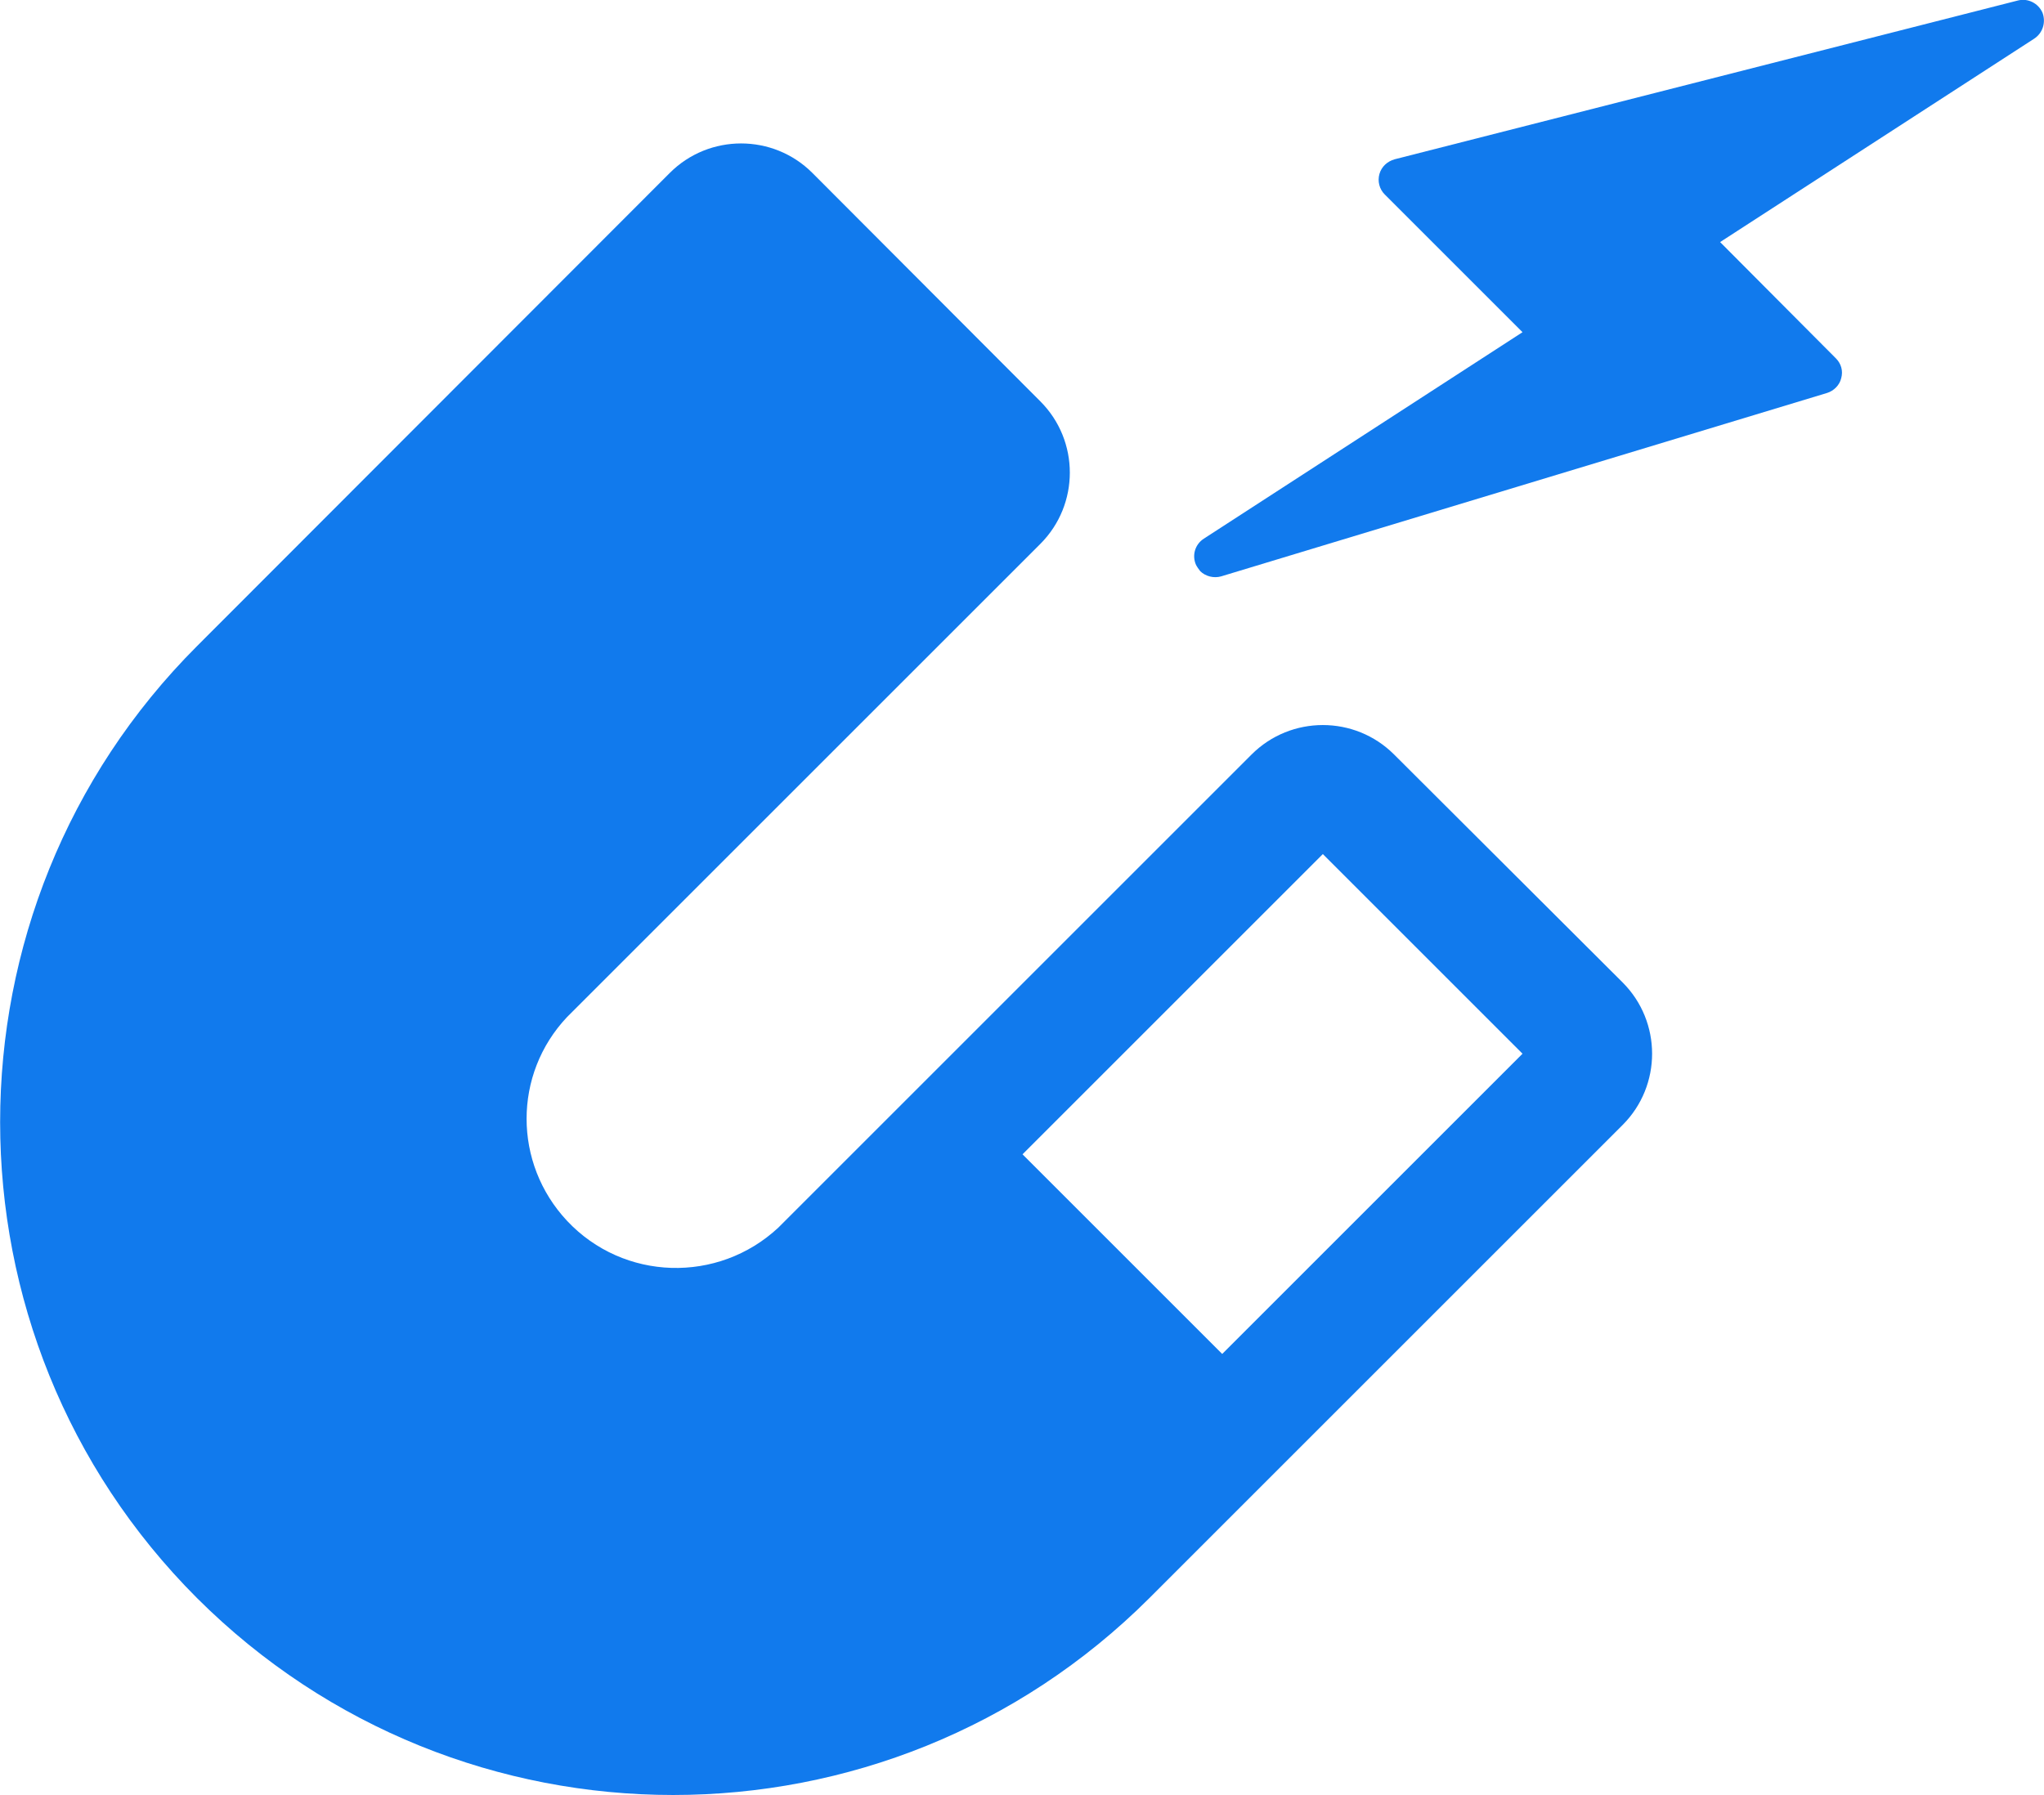
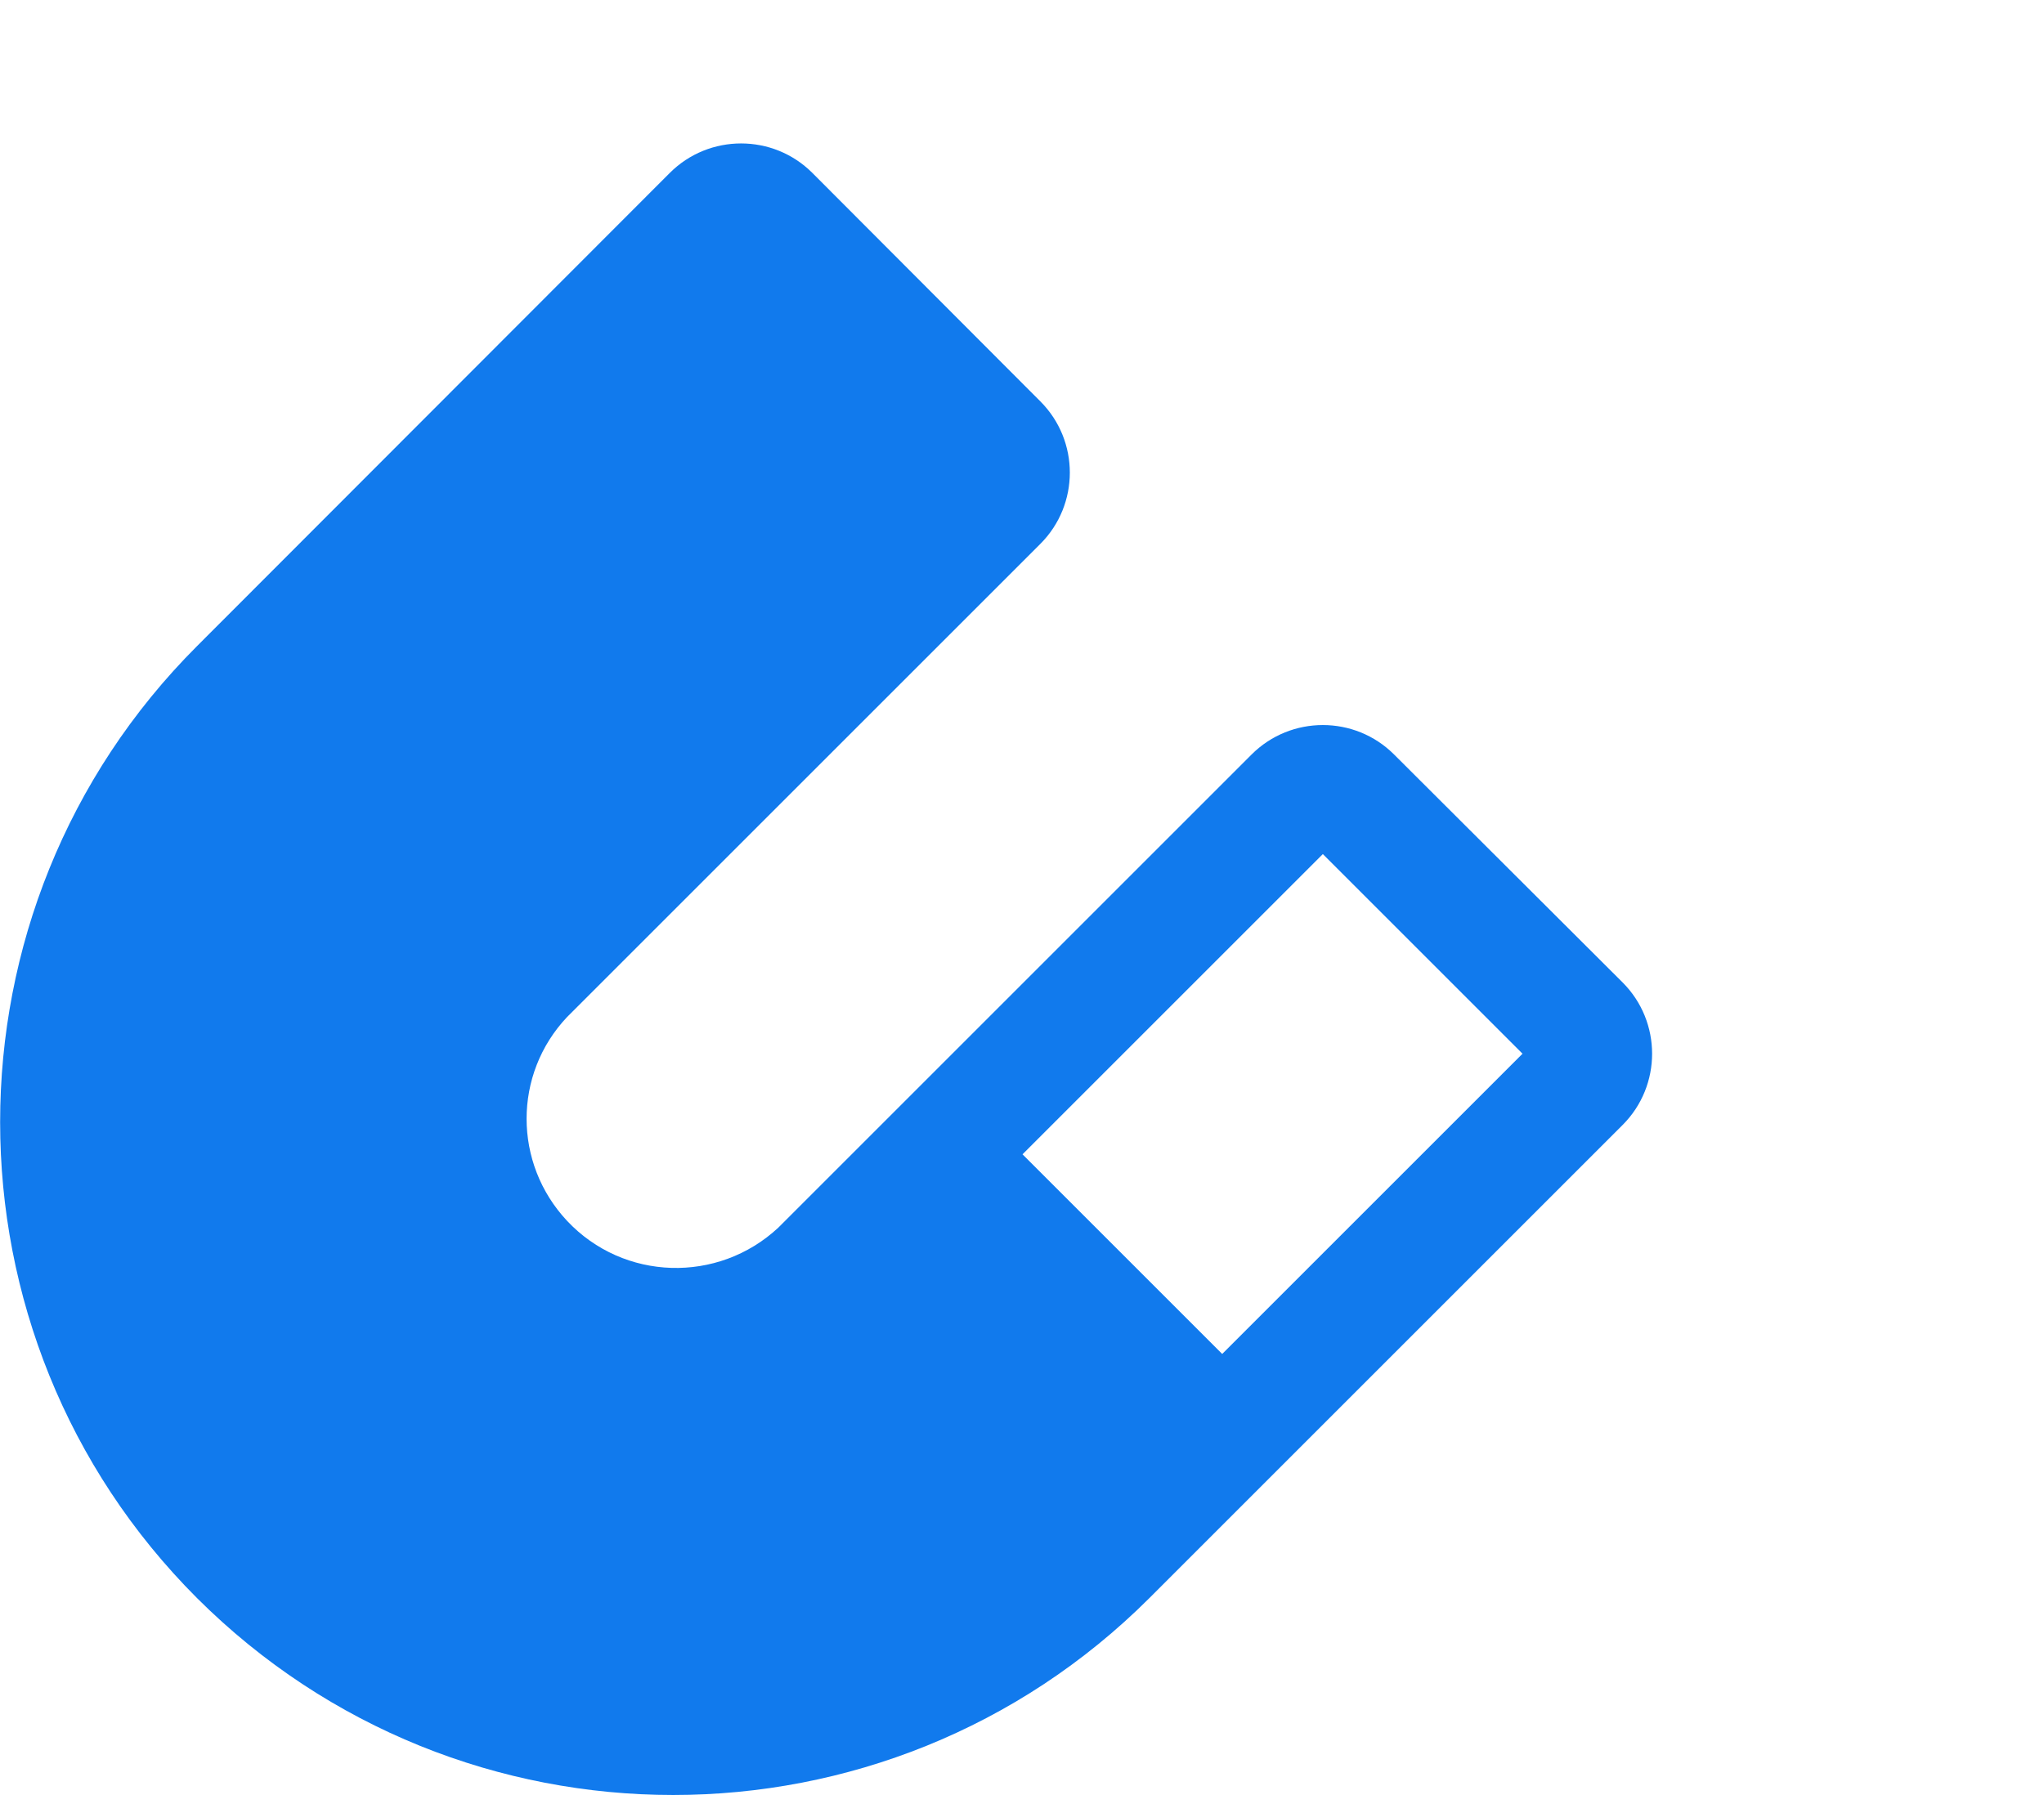
<svg xmlns="http://www.w3.org/2000/svg" version="1.1" id="Capa_1" x="0px" y="0px" viewBox="0 0 390 342.5" style="enable-background:new 0 0 390 342.5;" xml:space="preserve">
  <style type="text/css">
	.st0{fill:#117AED;}
</style>
  <title>magnet-with-bolt</title>
  <path class="st0" d="M266,144c-7.5-7.5-19.7-7.5-27.2,0l-90.3,90.3c-11.5,10.7-29.5,10.2-40.3-1.3c-10.3-11-10.3-28,0-38.9  l90.3-90.3c7.5-7.5,7.5-19.7,0-27.2L155,33c-7.5-7.5-19.7-7.5-27.2,0l-90.2,90.3c-50.1,50.1-50.1,131.6,0,181.7  c50.2,50.1,131.5,50.1,181.7,0l90.3-90.3c7.5-7.5,7.5-19.7,0-27.2L266,144z M233.2,258.4l-38.1-38.1l57.3-57.3l38.1,38.1  L233.2,258.4z" />
-   <path class="st0" d="M389.7,2.4c-0.8-1.8-2.8-2.8-4.7-2.3L266.1,30.4c-1.4,0.4-2.5,1.4-2.9,2.8c-0.4,1.4,0,2.9,1,3.9l26.3,26.3  l-60.8,39.4c-1.7,1.1-2.3,3.2-1.5,5c0.2,0.4,0.5,0.8,0.8,1.2c1,1,2.6,1.4,4,1l115.6-35c1.3-0.4,2.4-1.5,2.7-2.8c0.4-1.4,0-2.8-1-3.8  l-22.1-22.2l59.9-38.8C389.8,6.3,390.4,4.2,389.7,2.4z" />
</svg>